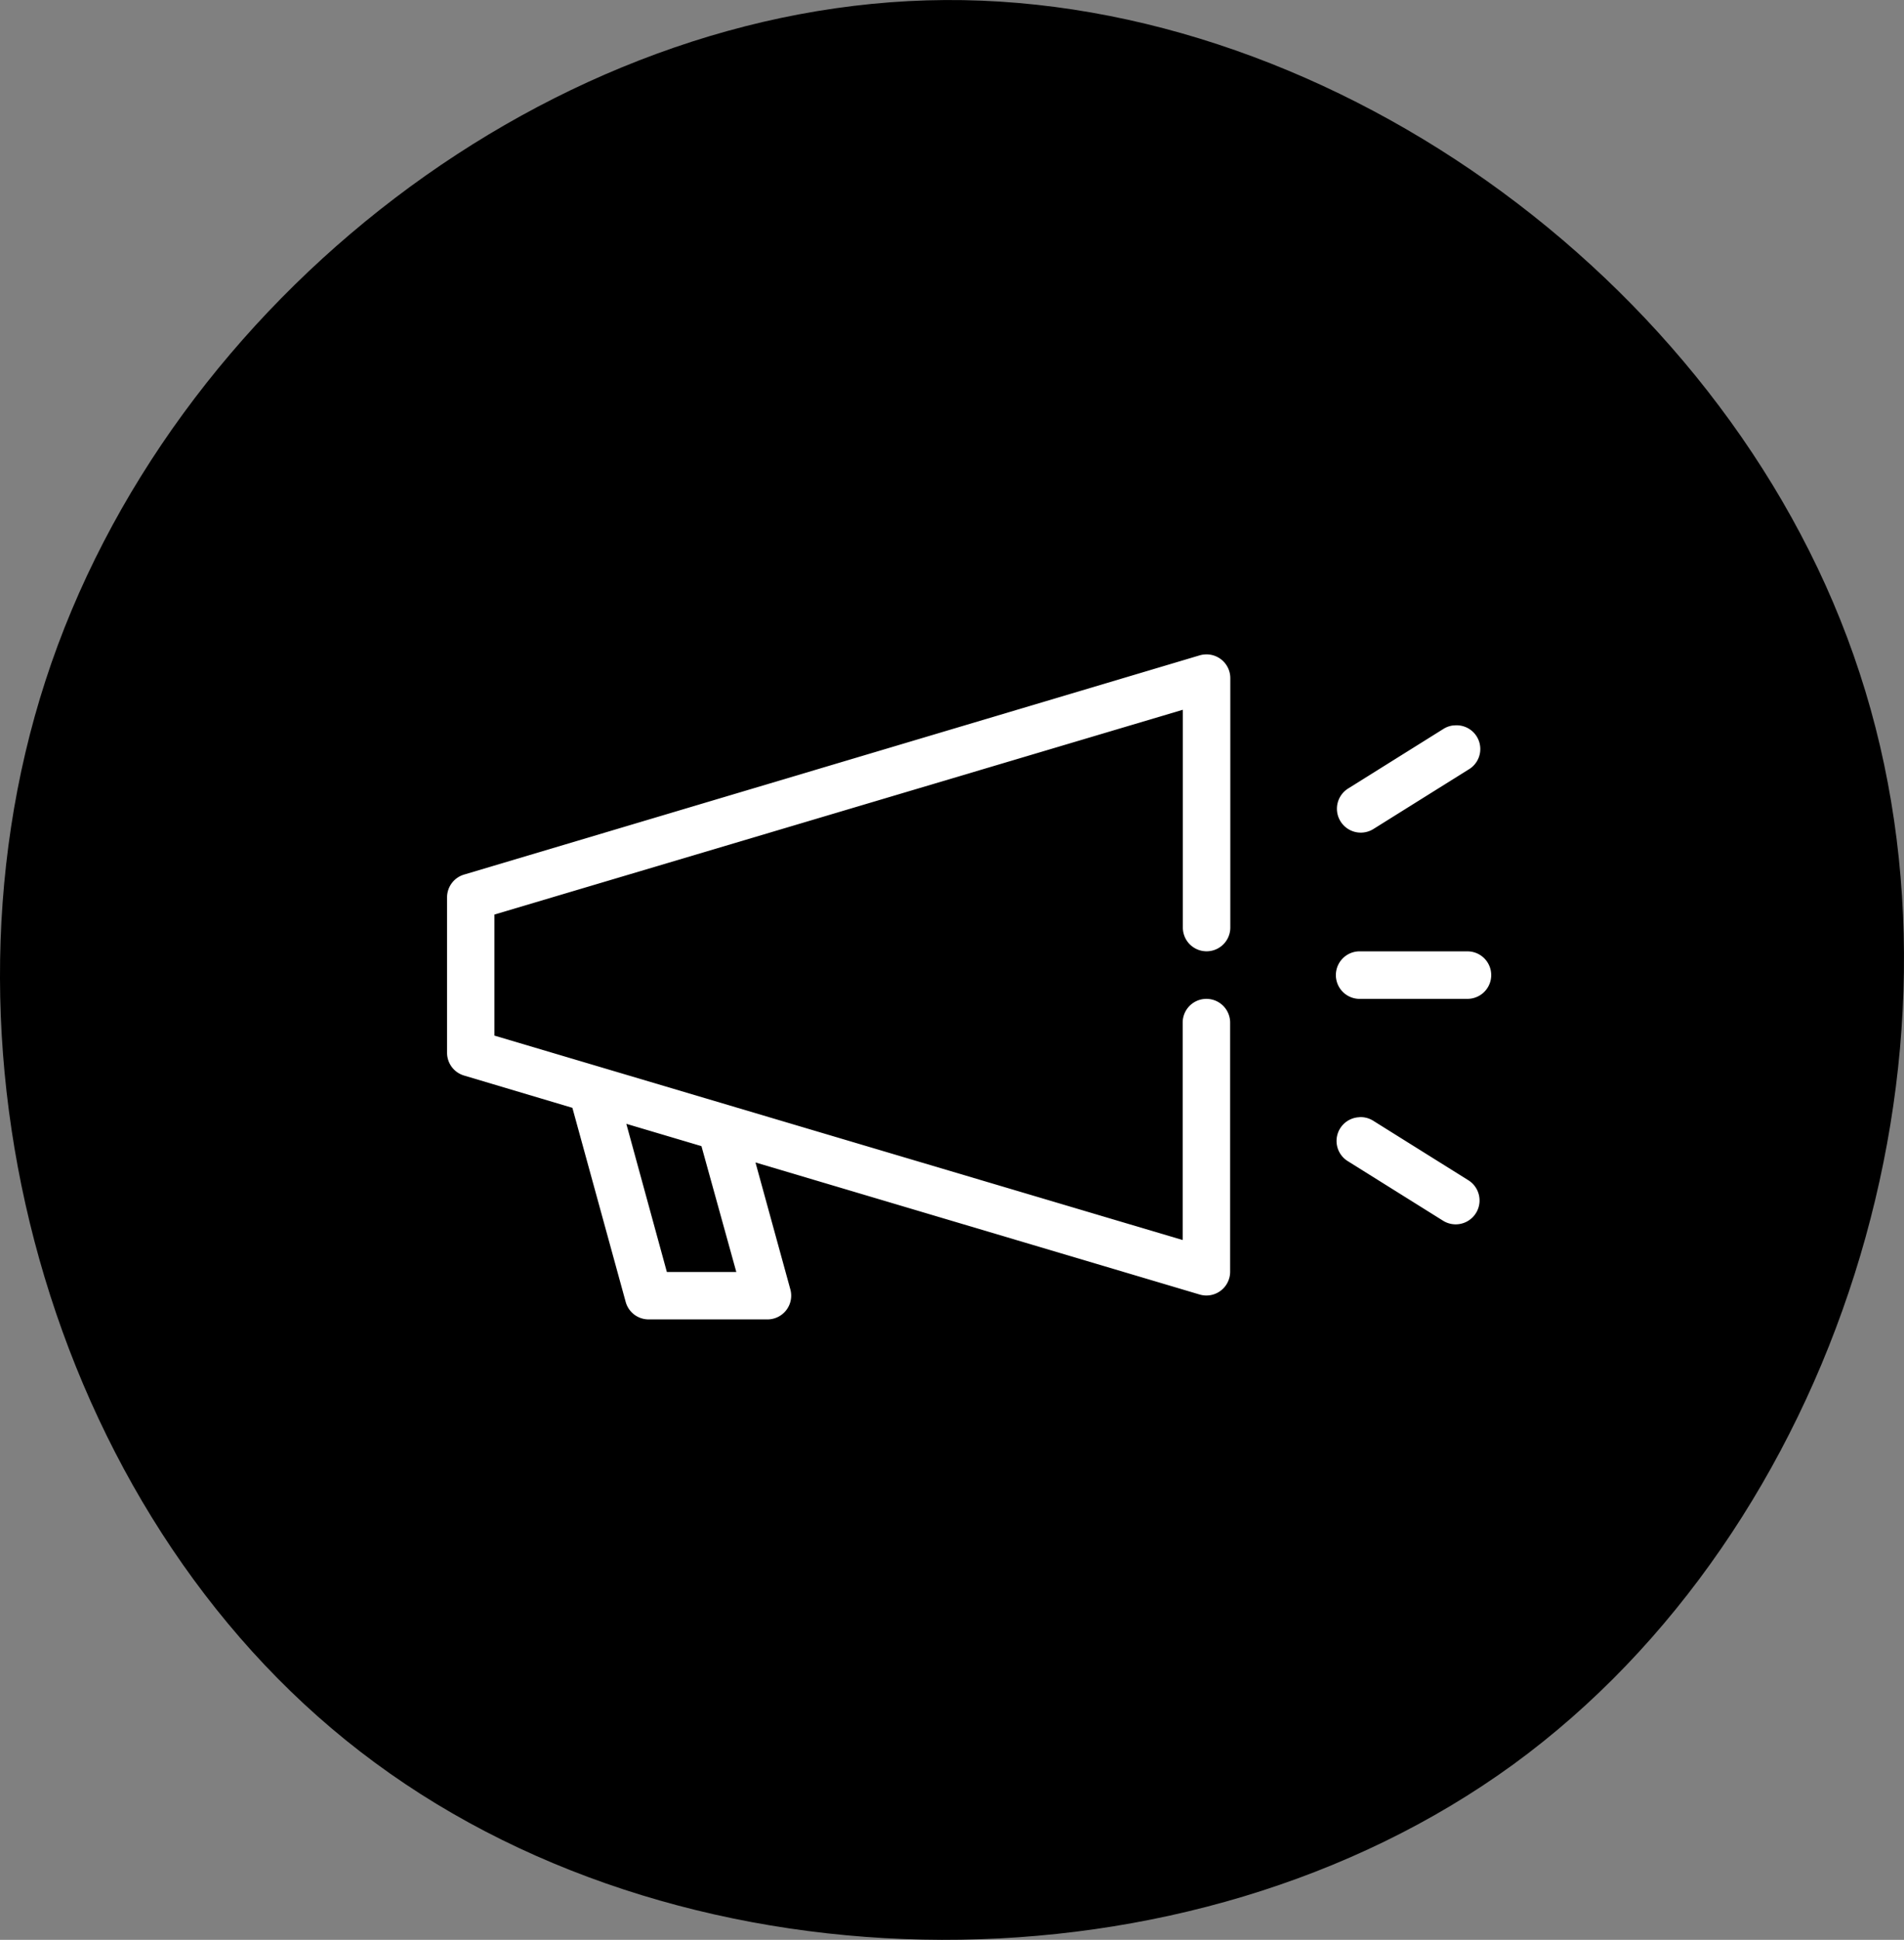
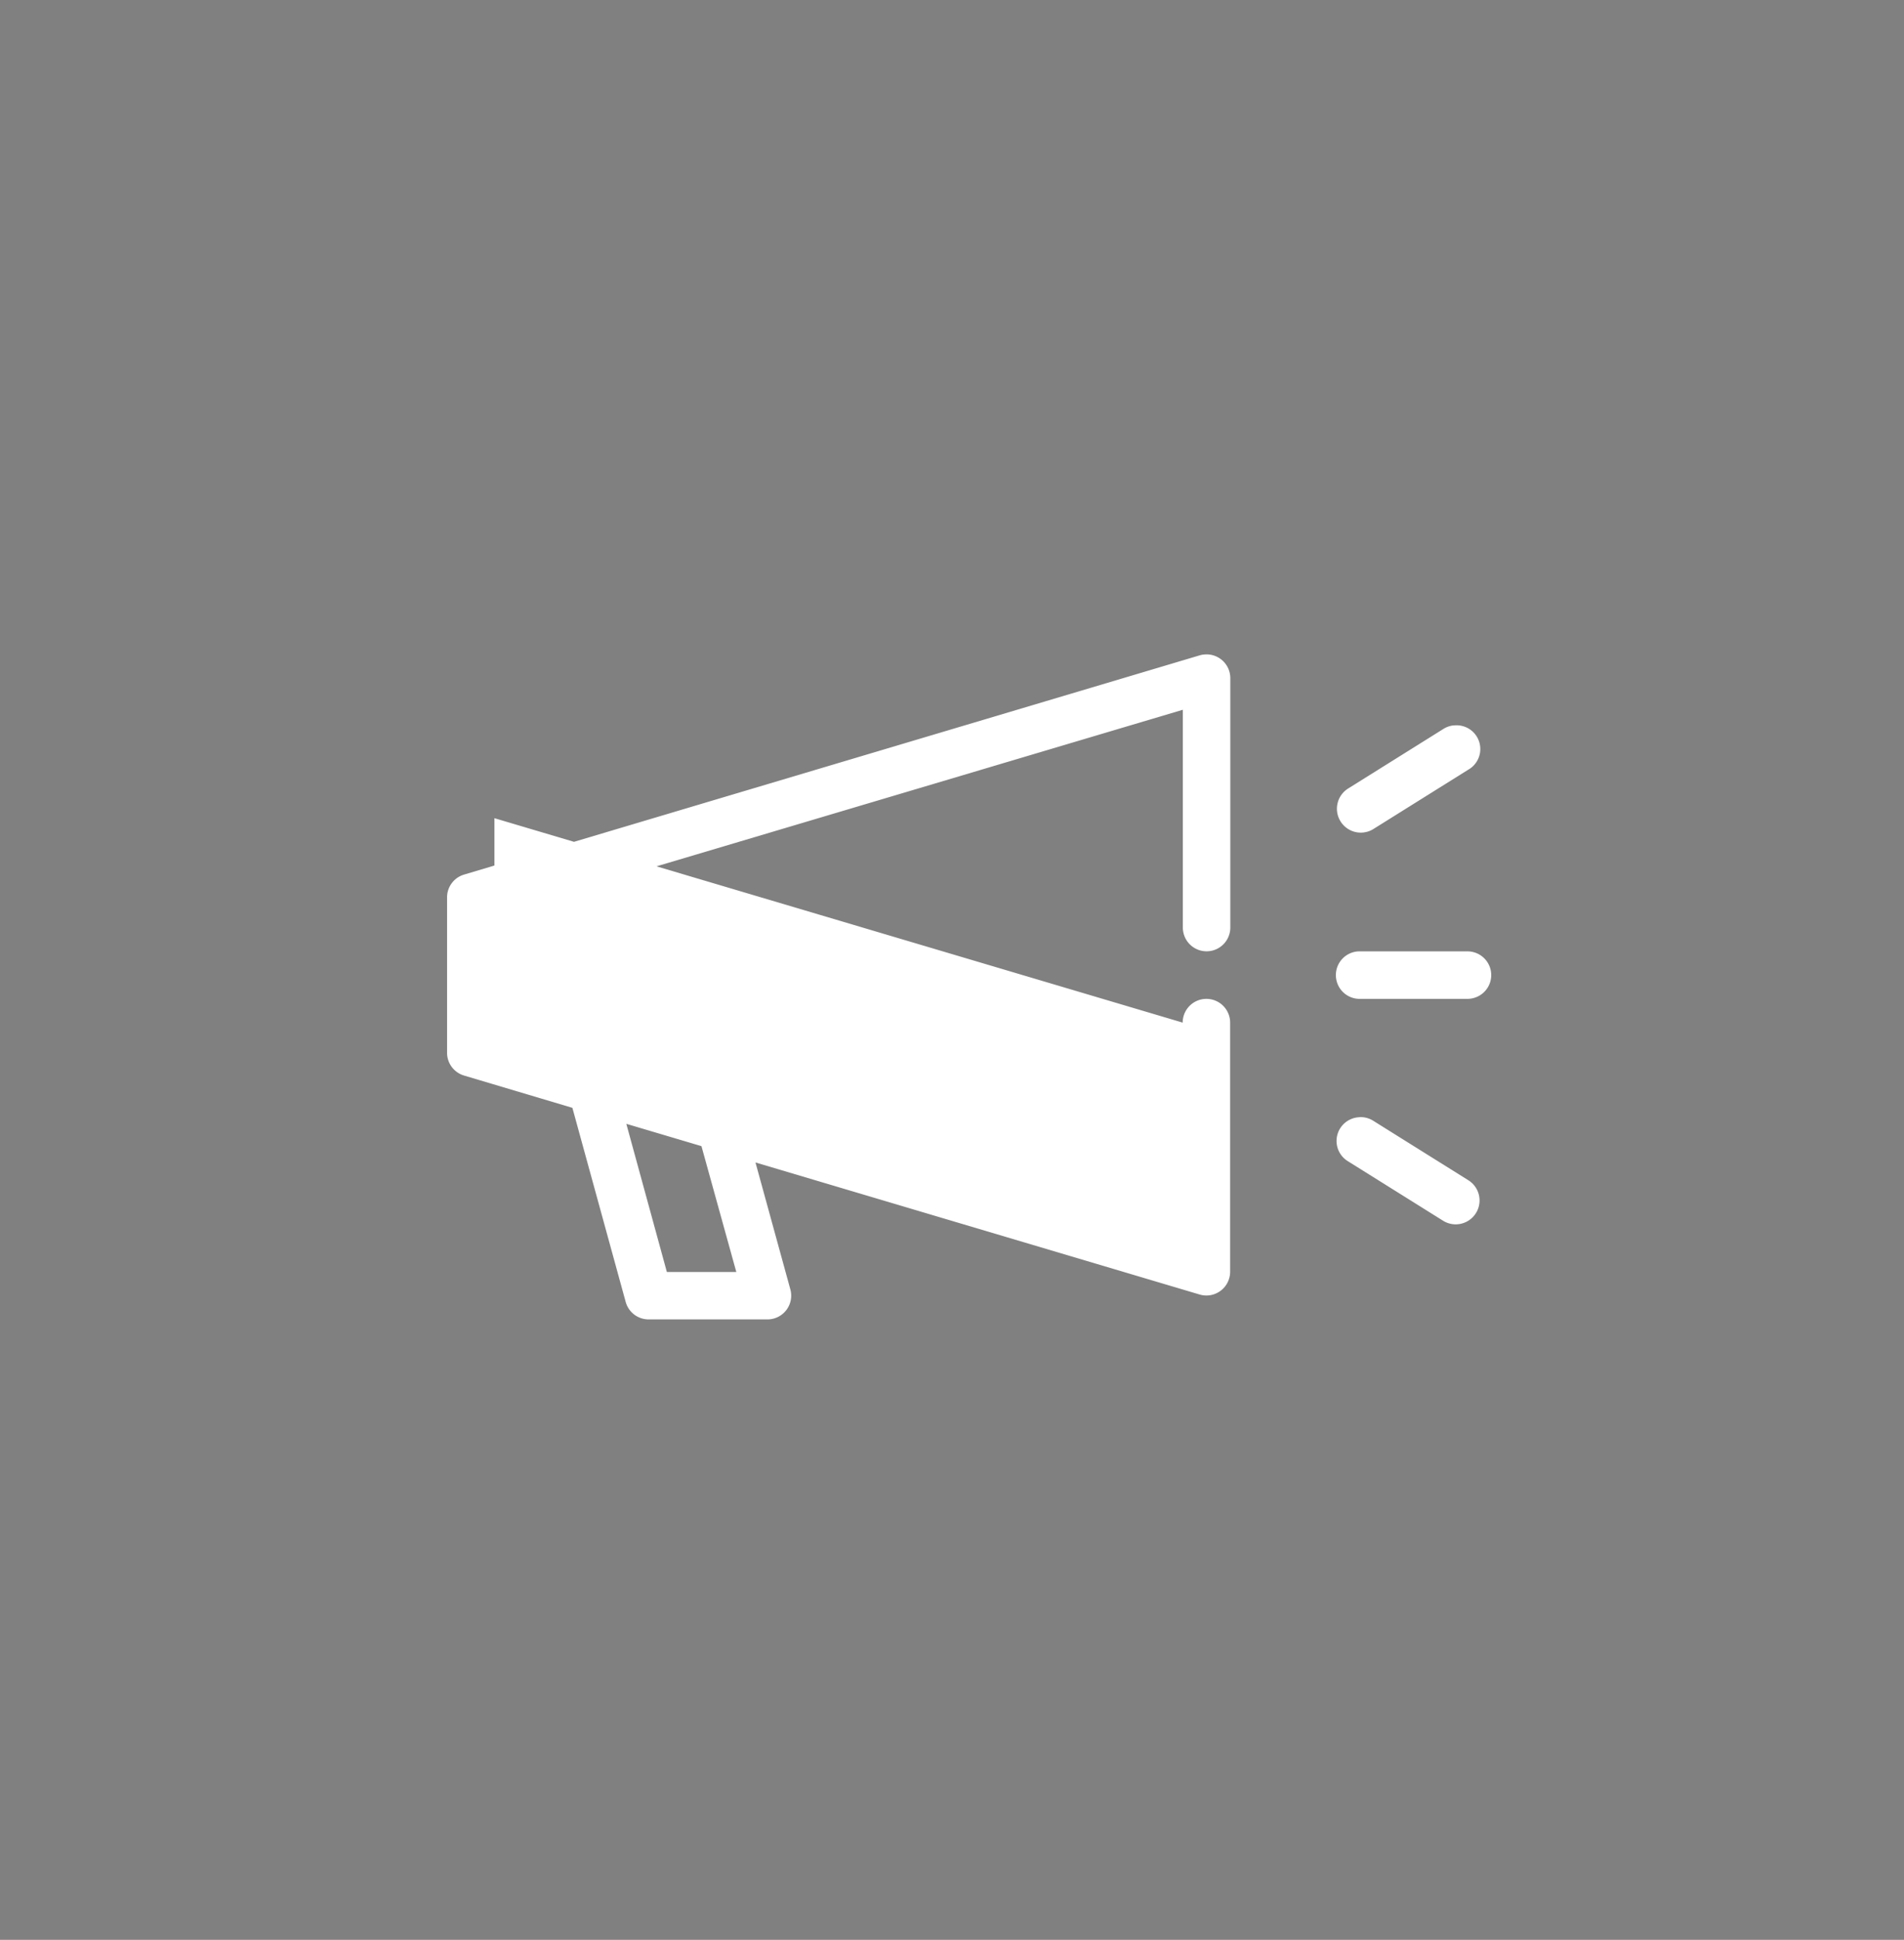
<svg xmlns="http://www.w3.org/2000/svg" width="89.3" height="90.935" viewBox="0 0 89.3 90.935">
  <rect x="0" y="0" width="89.3" height="90.935" fill="#808080" stroke="none" />
  <g id="icon-paid-media-budget" transform="translate(-0.006 0.002)">
-     <path id="Path_2572" data-name="Path 2572" d="M87.226,31.551c5.891,17.951-1.107,40.132-16.25,51.163C55.793,93.745,32.5,93.627,17.6,82.635,2.692,71.683-3.674,49.818,2.139,31.907S25.981.117,44.327,0,81.374,13.6,87.226,31.551Z" transform="translate(0 0)" />
-     <path id="noun-ads-1596052" d="M302.971,388.412a1.116,1.116,0,0,0-.174.035l-34.506,10.279a1.113,1.113,0,0,0-.8,1.061v7.3a1.113,1.113,0,0,0,.8,1.061l5.078,1.513,2.5,9.1a1.114,1.114,0,0,0,1.079.818h5.565a1.113,1.113,0,0,0,1.078-1.409l-1.635-5.948,20.836,6.192h0a1.114,1.114,0,0,0,1.426-1.061V405.666a1.113,1.113,0,1,0-2.226,0v10.192l-32.279-9.583V400.6L302,391v10.21a1.113,1.113,0,1,0,2.226,0V389.526a1.114,1.114,0,0,0-1.252-1.113Zm11.722,3.322a1.11,1.11,0,0,0-.487.174l-4.452,2.783h0a1.117,1.117,0,0,0,1.183,1.9l4.452-2.783a1.113,1.113,0,0,0-.7-2.07Zm-4.452,10.592a1.114,1.114,0,0,0,.1,2.226h5.009a1.113,1.113,0,1,0,0-2.226h-5.009c-.035,0-.07,0-.1,0Zm.052,7.775a1.113,1.113,0,0,0-.539,2.07l4.452,2.783h0a1.117,1.117,0,1,0,1.182-1.9l-4.452-2.783a1.112,1.112,0,0,0-.643-.174Zm-34.384.313,3.513,1.043,1.635,5.9H277.8l-1.9-6.94Z" transform="translate(-246.517 -357.73)" fill="#fff" />
+     <path id="noun-ads-1596052" d="M302.971,388.412a1.116,1.116,0,0,0-.174.035l-34.506,10.279a1.113,1.113,0,0,0-.8,1.061v7.3a1.113,1.113,0,0,0,.8,1.061l5.078,1.513,2.5,9.1a1.114,1.114,0,0,0,1.079.818h5.565a1.113,1.113,0,0,0,1.078-1.409l-1.635-5.948,20.836,6.192h0a1.114,1.114,0,0,0,1.426-1.061V405.666a1.113,1.113,0,1,0-2.226,0l-32.279-9.583V400.6L302,391v10.21a1.113,1.113,0,1,0,2.226,0V389.526a1.114,1.114,0,0,0-1.252-1.113Zm11.722,3.322a1.11,1.11,0,0,0-.487.174l-4.452,2.783h0a1.117,1.117,0,0,0,1.183,1.9l4.452-2.783a1.113,1.113,0,0,0-.7-2.07Zm-4.452,10.592a1.114,1.114,0,0,0,.1,2.226h5.009a1.113,1.113,0,1,0,0-2.226h-5.009c-.035,0-.07,0-.1,0Zm.052,7.775a1.113,1.113,0,0,0-.539,2.07l4.452,2.783h0a1.117,1.117,0,1,0,1.182-1.9l-4.452-2.783a1.112,1.112,0,0,0-.643-.174Zm-34.384.313,3.513,1.043,1.635,5.9H277.8l-1.9-6.94Z" transform="translate(-246.517 -357.73)" fill="#fff" />
  </g>
</svg>